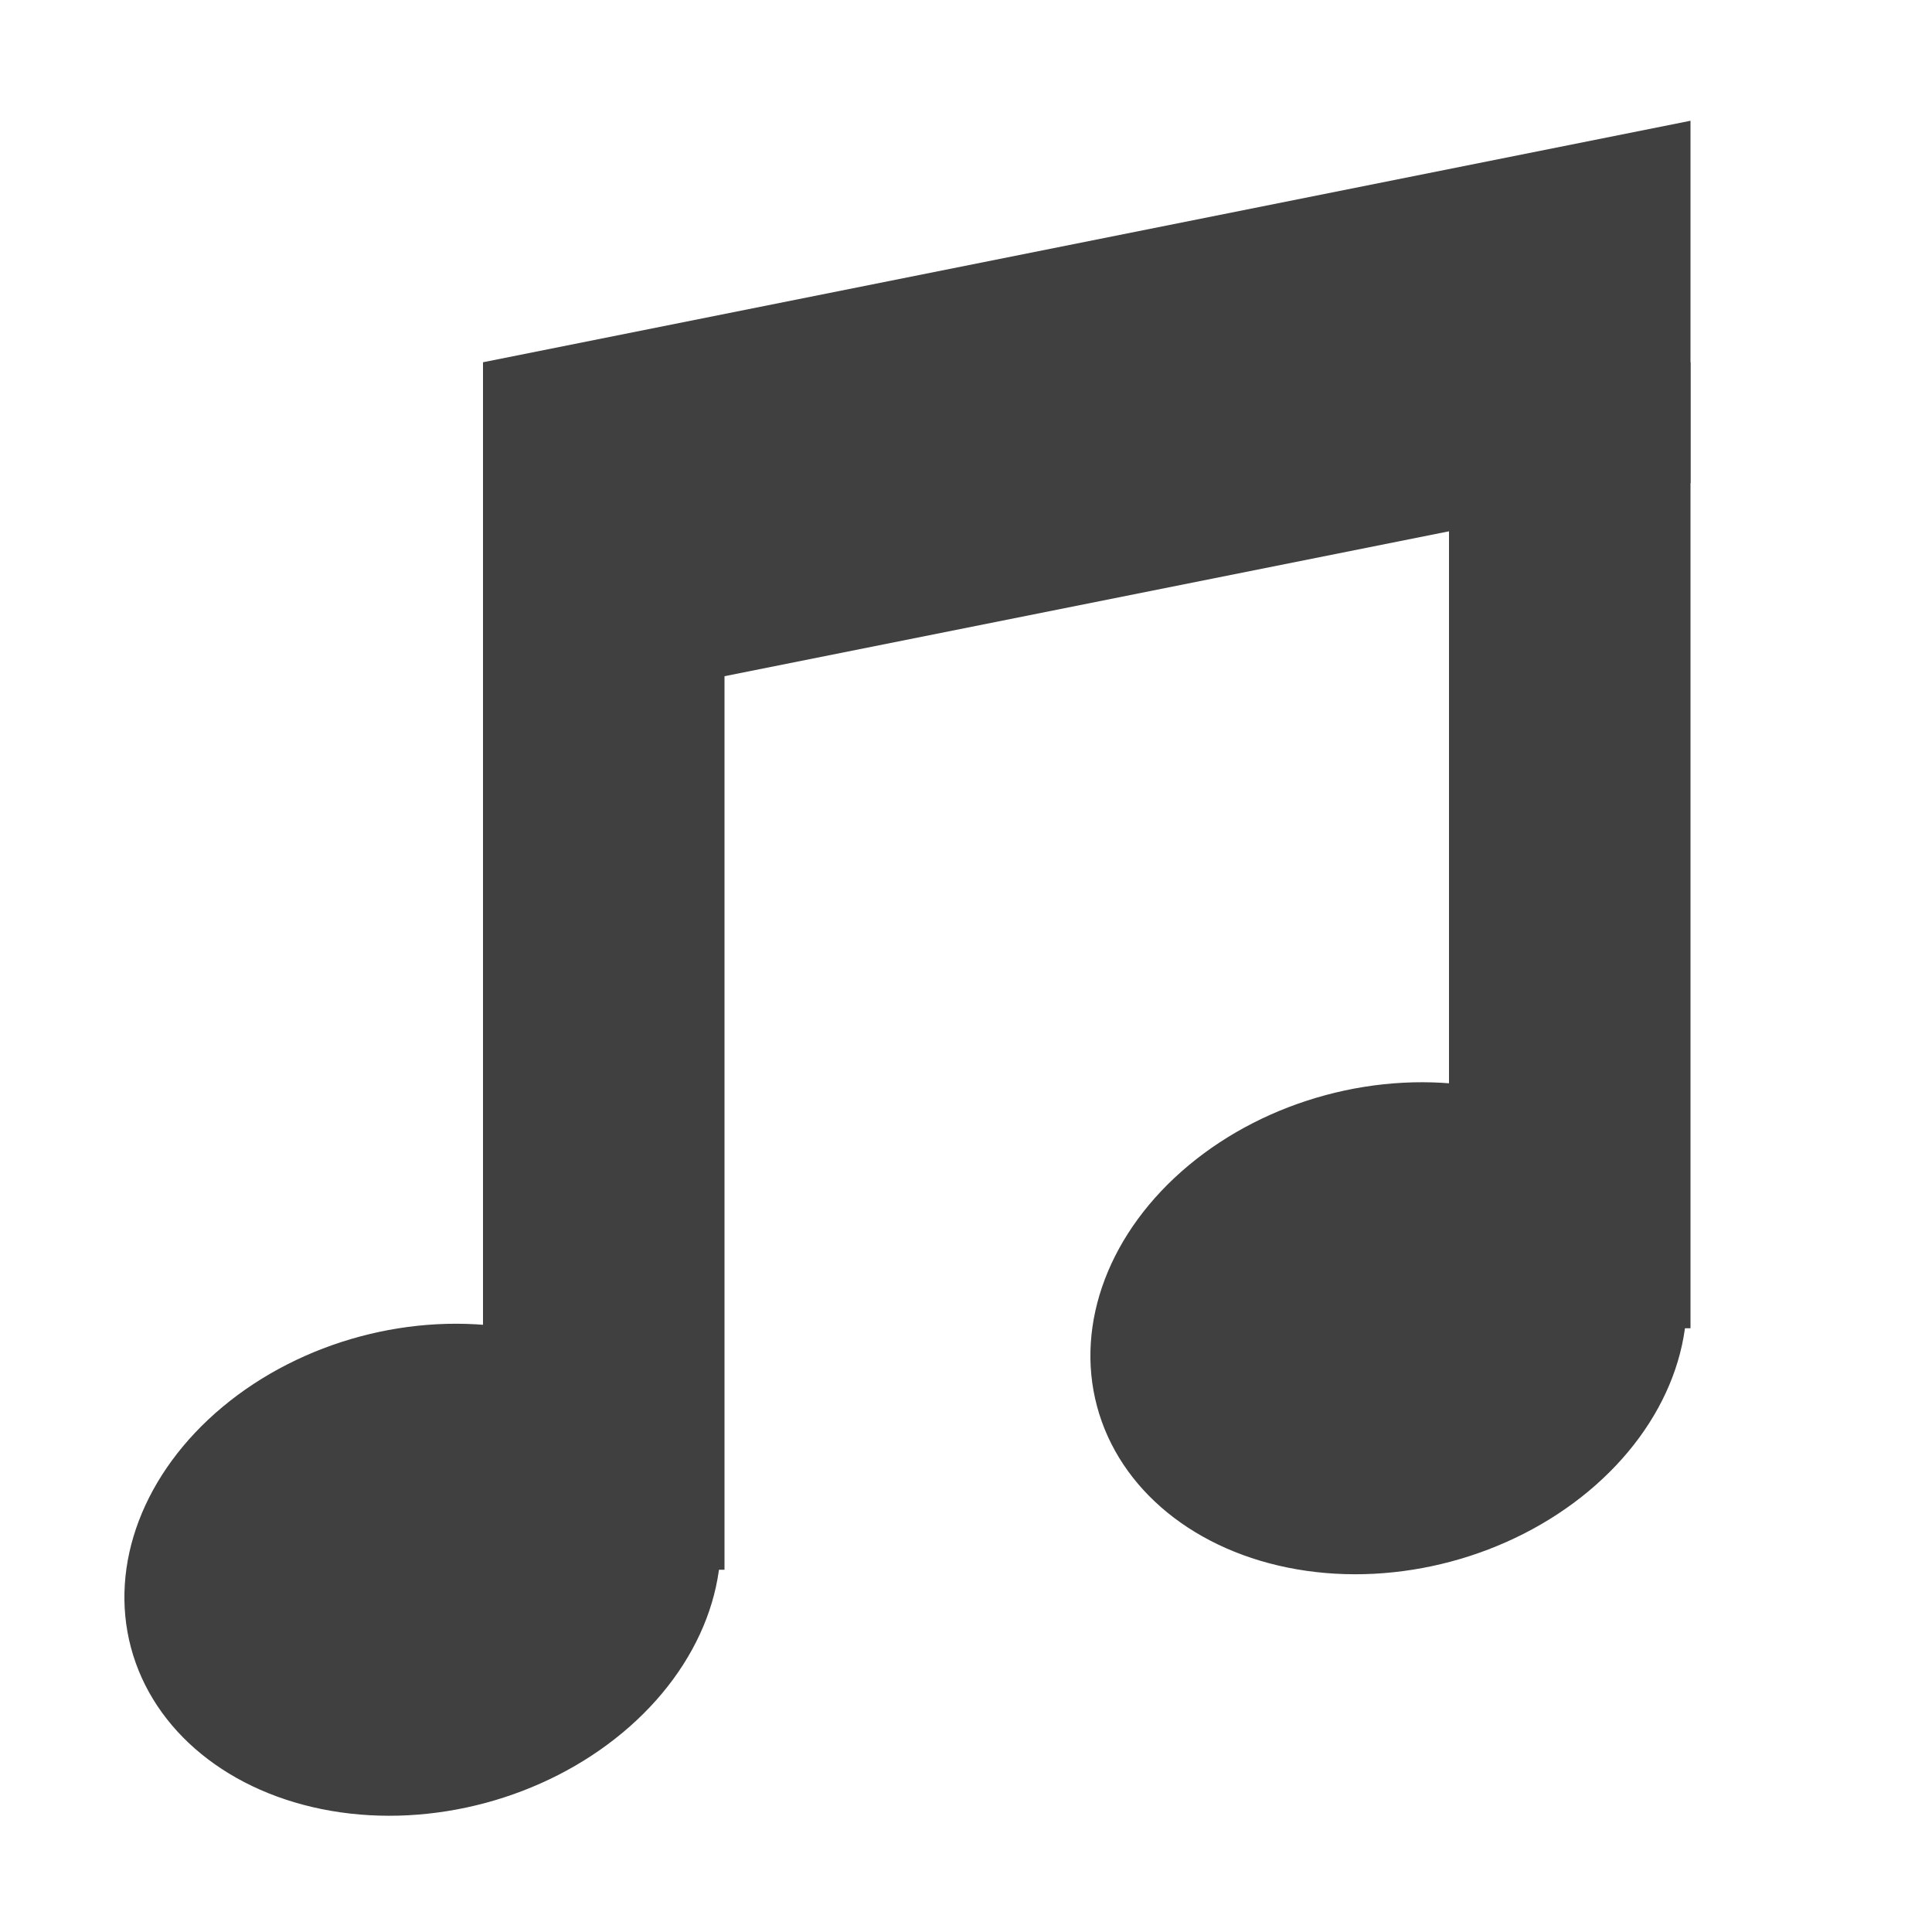
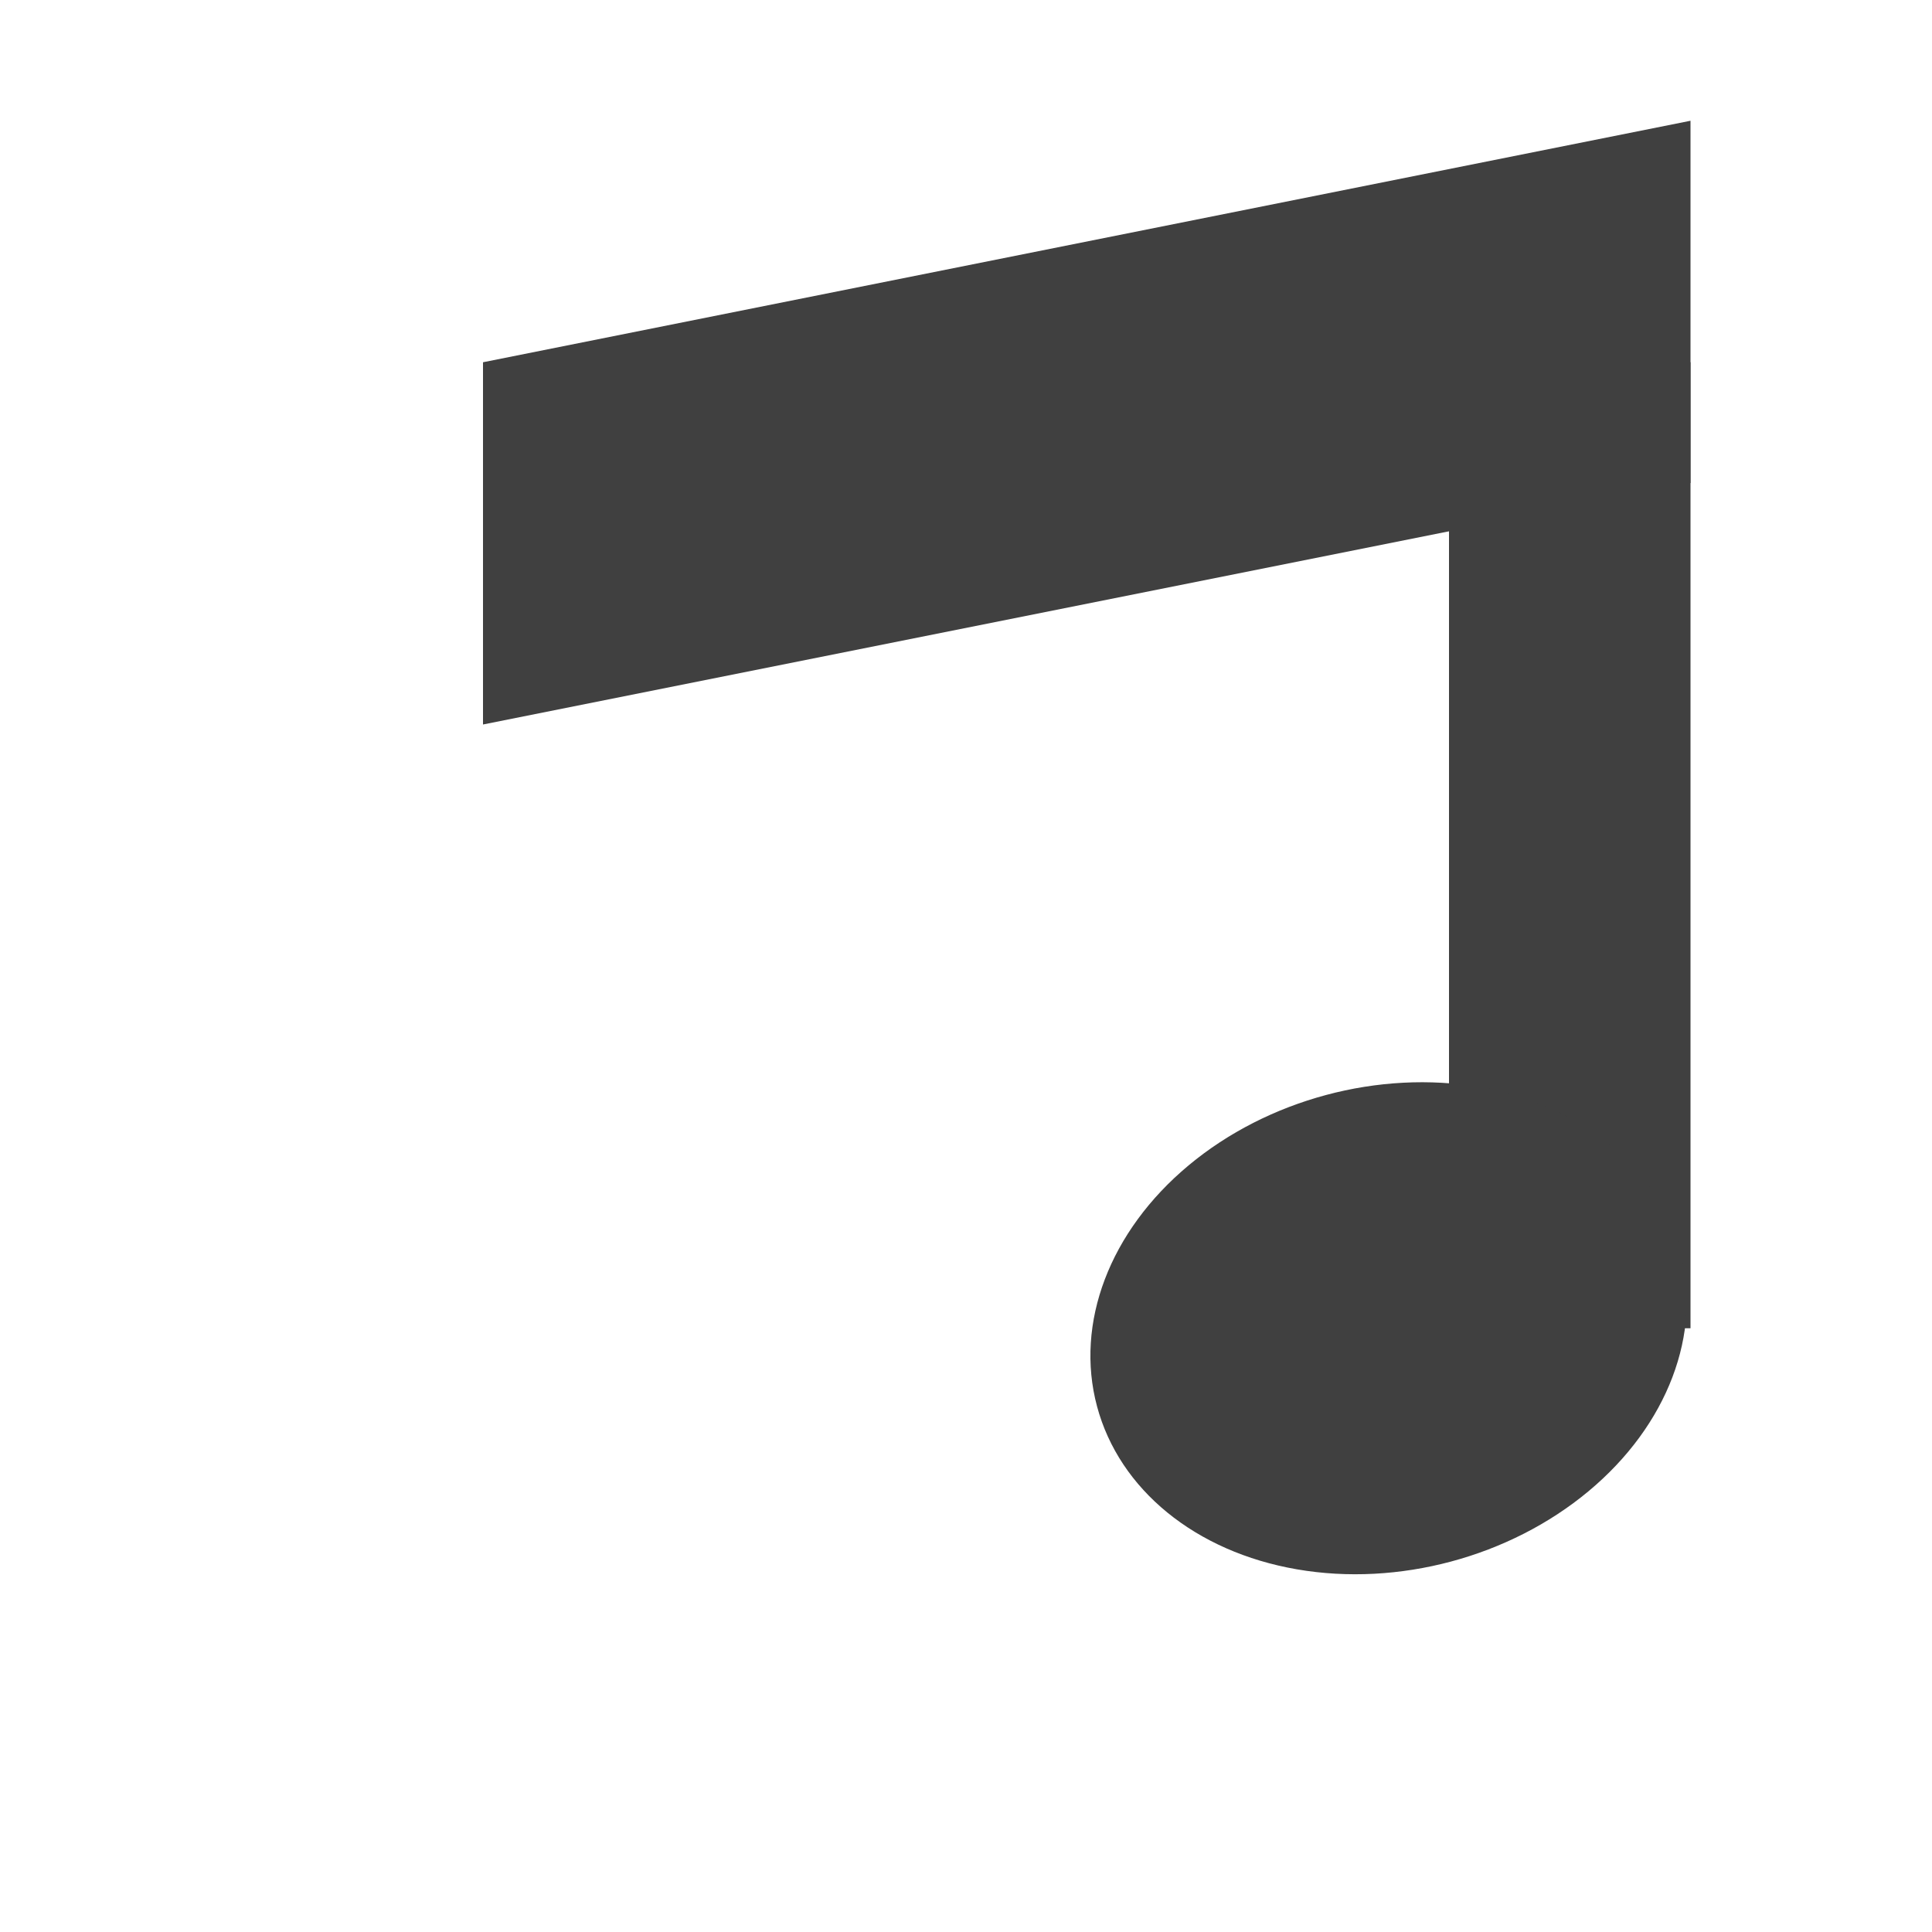
<svg xmlns="http://www.w3.org/2000/svg" width="256" height="256">
  <polygon points="64,48 224,16 224,64 64,96" fill="#404040" />
-   <line x1="80" y1="80" x2="80" y2="208" stroke="#404040" stroke-width="32" />
  <line x1="208" y1="48" x2="208" y2="176" stroke="#404040" stroke-width="32" />
-   <ellipse cx="56" cy="208" rx="40" ry="32" fill="#404040" transform="rotate(-15,56,208)" />
  <ellipse cx="184" cy="176" rx="40" ry="32" fill="#404040" transform="rotate(-15,184,176)" />
</svg>